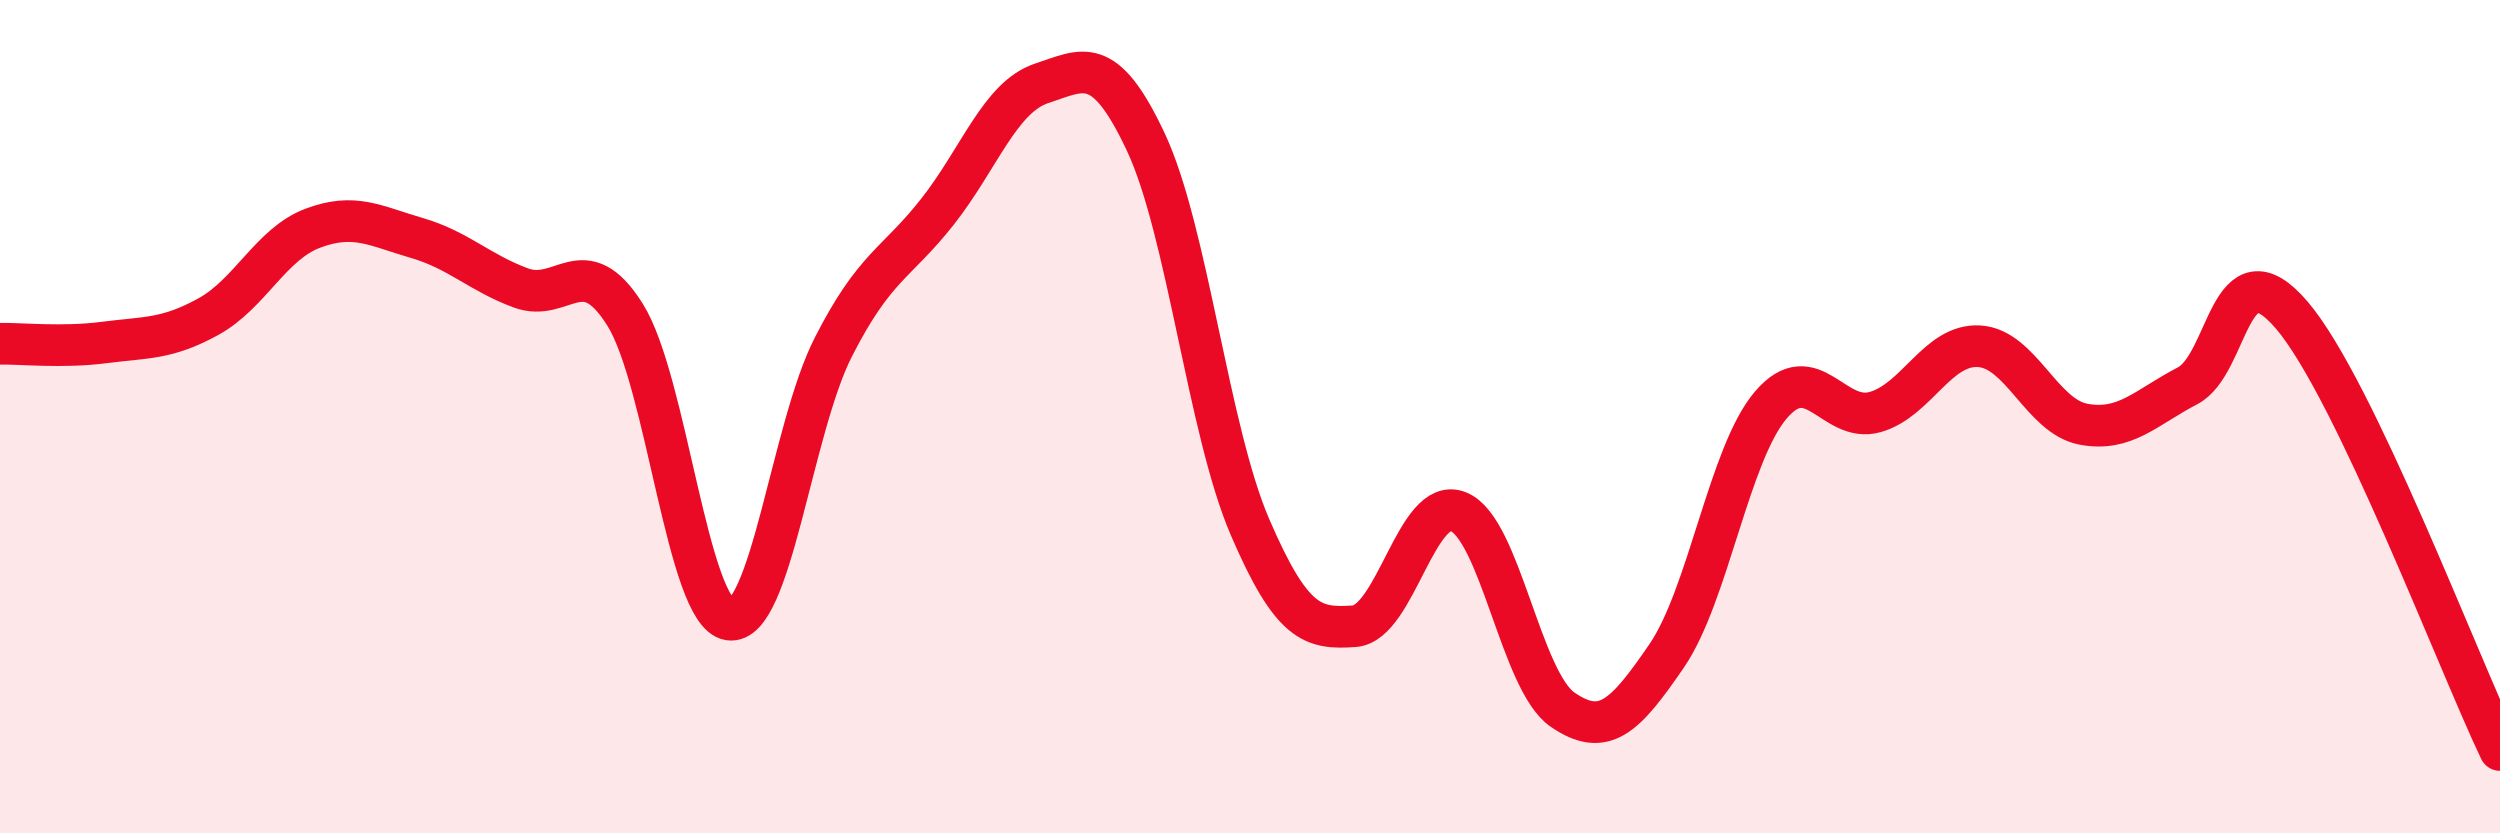
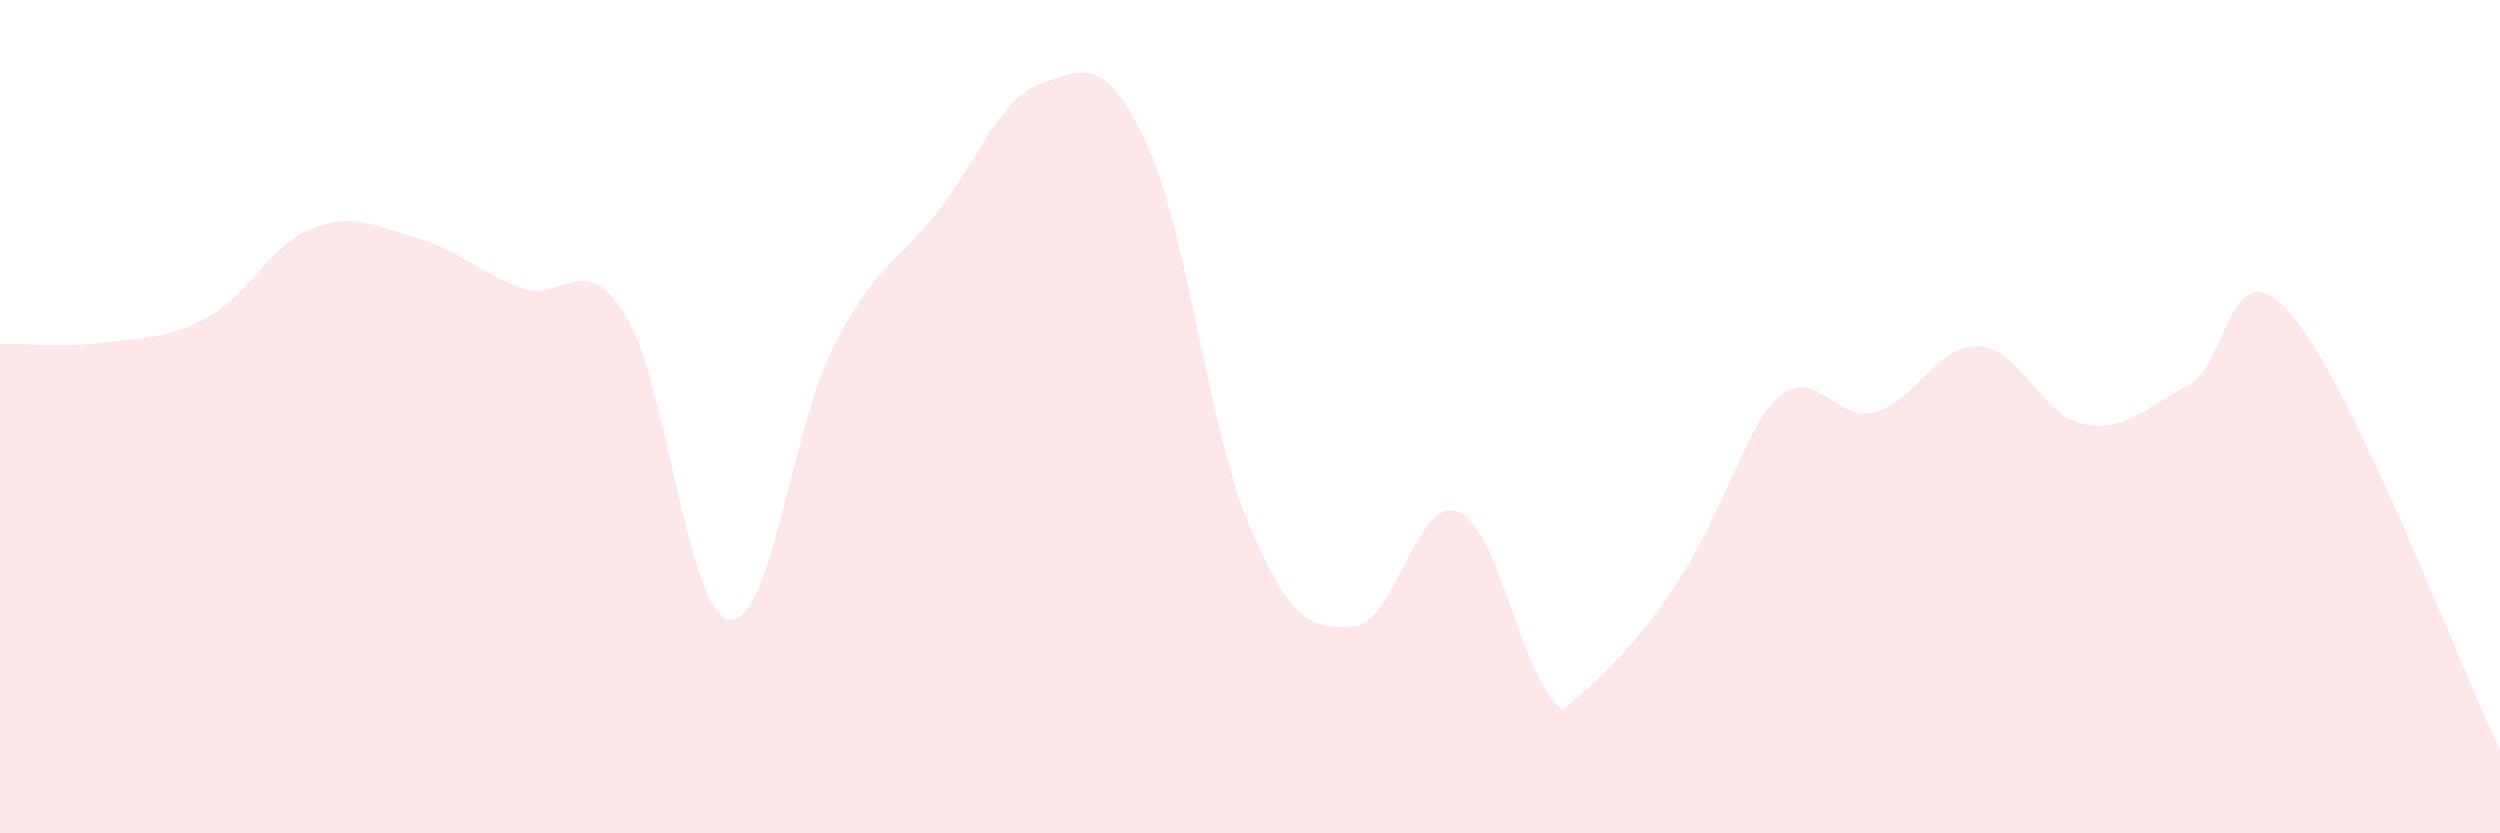
<svg xmlns="http://www.w3.org/2000/svg" width="60" height="20" viewBox="0 0 60 20">
-   <path d="M 0,8.25 C 0.5,8.24 1.5,8.35 2.5,8.22 C 3.5,8.09 4,8.15 5,7.6 C 6,7.05 6.5,5.86 7.5,5.48 C 8.5,5.1 9,5.42 10,5.71 C 11,6 11.5,6.54 12.5,6.91 C 13.5,7.28 14,5.96 15,7.55 C 16,9.14 16.5,14.71 17.5,14.87 C 18.5,15.03 19,10.29 20,8.33 C 21,6.37 21.5,6.35 22.5,5.08 C 23.5,3.81 24,2.33 25,2 C 26,1.67 26.5,1.28 27.5,3.41 C 28.5,5.54 29,10.33 30,12.65 C 31,14.97 31.5,15.1 32.5,15.03 C 33.5,14.96 34,11.88 35,12.28 C 36,12.68 36.5,16.34 37.5,17.03 C 38.5,17.72 39,17.2 40,15.74 C 41,14.28 41.5,10.89 42.5,9.72 C 43.5,8.55 44,10.17 45,9.89 C 46,9.61 46.5,8.25 47.5,8.31 C 48.5,8.37 49,9.99 50,10.18 C 51,10.37 51.5,9.78 52.5,9.26 C 53.5,8.74 53.5,5.81 55,7.56 C 56.5,9.31 59,15.91 60,18L60 20L0 20Z" fill="#EB0A25" opacity="0.1" stroke-linecap="round" stroke-linejoin="round" />
-   <path d="M 0,8.25 C 0.5,8.24 1.5,8.35 2.5,8.22 C 3.5,8.09 4,8.15 5,7.6 C 6,7.05 6.5,5.86 7.5,5.48 C 8.5,5.1 9,5.42 10,5.71 C 11,6 11.5,6.54 12.5,6.91 C 13.5,7.28 14,5.96 15,7.55 C 16,9.14 16.5,14.71 17.5,14.87 C 18.5,15.03 19,10.29 20,8.33 C 21,6.37 21.5,6.35 22.5,5.08 C 23.5,3.81 24,2.33 25,2 C 26,1.67 26.5,1.28 27.5,3.41 C 28.5,5.54 29,10.33 30,12.65 C 31,14.97 31.5,15.1 32.5,15.03 C 33.5,14.96 34,11.88 35,12.28 C 36,12.68 36.5,16.34 37.5,17.03 C 38.5,17.72 39,17.2 40,15.74 C 41,14.28 41.5,10.89 42.5,9.72 C 43.5,8.55 44,10.17 45,9.89 C 46,9.61 46.5,8.25 47.5,8.31 C 48.5,8.37 49,9.99 50,10.18 C 51,10.37 51.5,9.78 52.5,9.26 C 53.5,8.74 53.5,5.81 55,7.56 C 56.5,9.31 59,15.91 60,18" stroke="#EB0A25" stroke-width="1" fill="none" stroke-linecap="round" stroke-linejoin="round" />
+   <path d="M 0,8.25 C 0.5,8.24 1.5,8.35 2.5,8.22 C 3.5,8.09 4,8.15 5,7.6 C 6,7.05 6.5,5.86 7.5,5.48 C 8.5,5.1 9,5.42 10,5.71 C 11,6 11.5,6.54 12.5,6.91 C 13.5,7.28 14,5.96 15,7.55 C 16,9.14 16.5,14.71 17.5,14.87 C 18.5,15.03 19,10.29 20,8.33 C 21,6.37 21.5,6.35 22.5,5.08 C 23.5,3.81 24,2.33 25,2 C 26,1.67 26.5,1.28 27.5,3.41 C 28.5,5.54 29,10.33 30,12.65 C 31,14.97 31.5,15.1 32.5,15.03 C 33.5,14.96 34,11.88 35,12.28 C 36,12.68 36.5,16.34 37.5,17.03 C 41,14.28 41.5,10.89 42.5,9.72 C 43.5,8.55 44,10.17 45,9.89 C 46,9.61 46.5,8.25 47.5,8.31 C 48.5,8.37 49,9.99 50,10.18 C 51,10.37 51.5,9.78 52.5,9.26 C 53.5,8.74 53.5,5.81 55,7.56 C 56.5,9.31 59,15.91 60,18L60 20L0 20Z" fill="#EB0A25" opacity="0.1" stroke-linecap="round" stroke-linejoin="round" />
</svg>